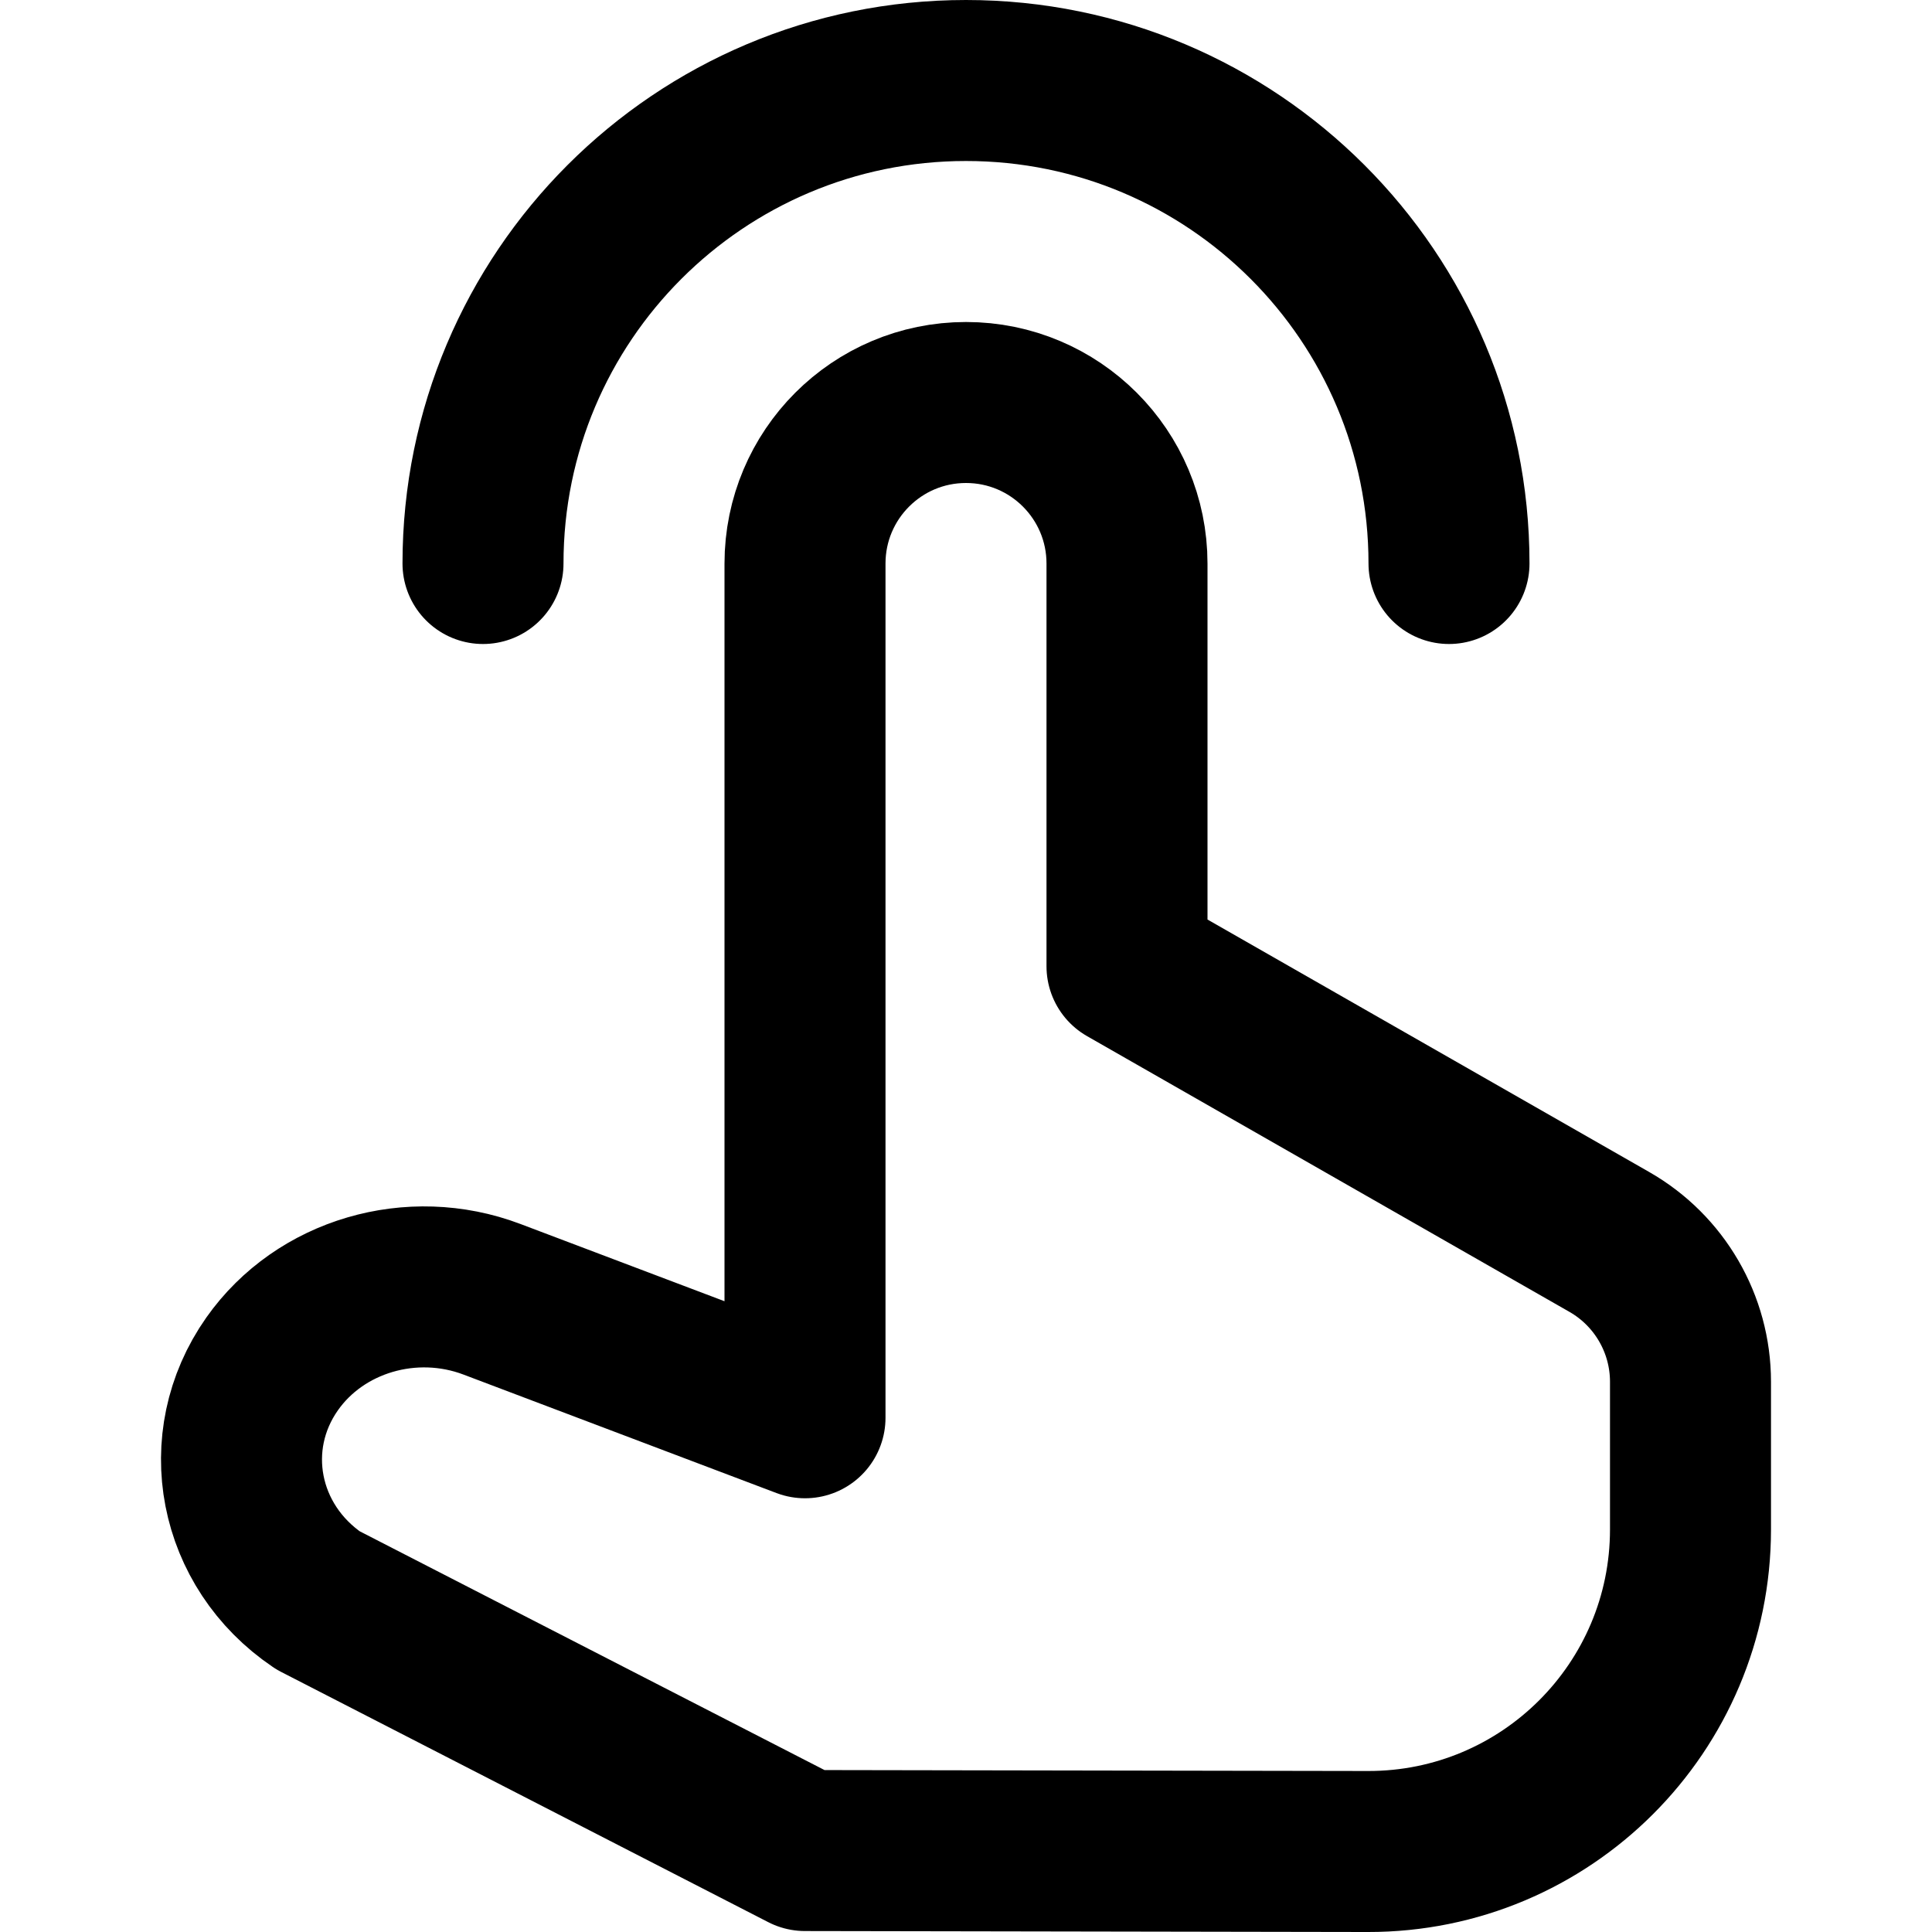
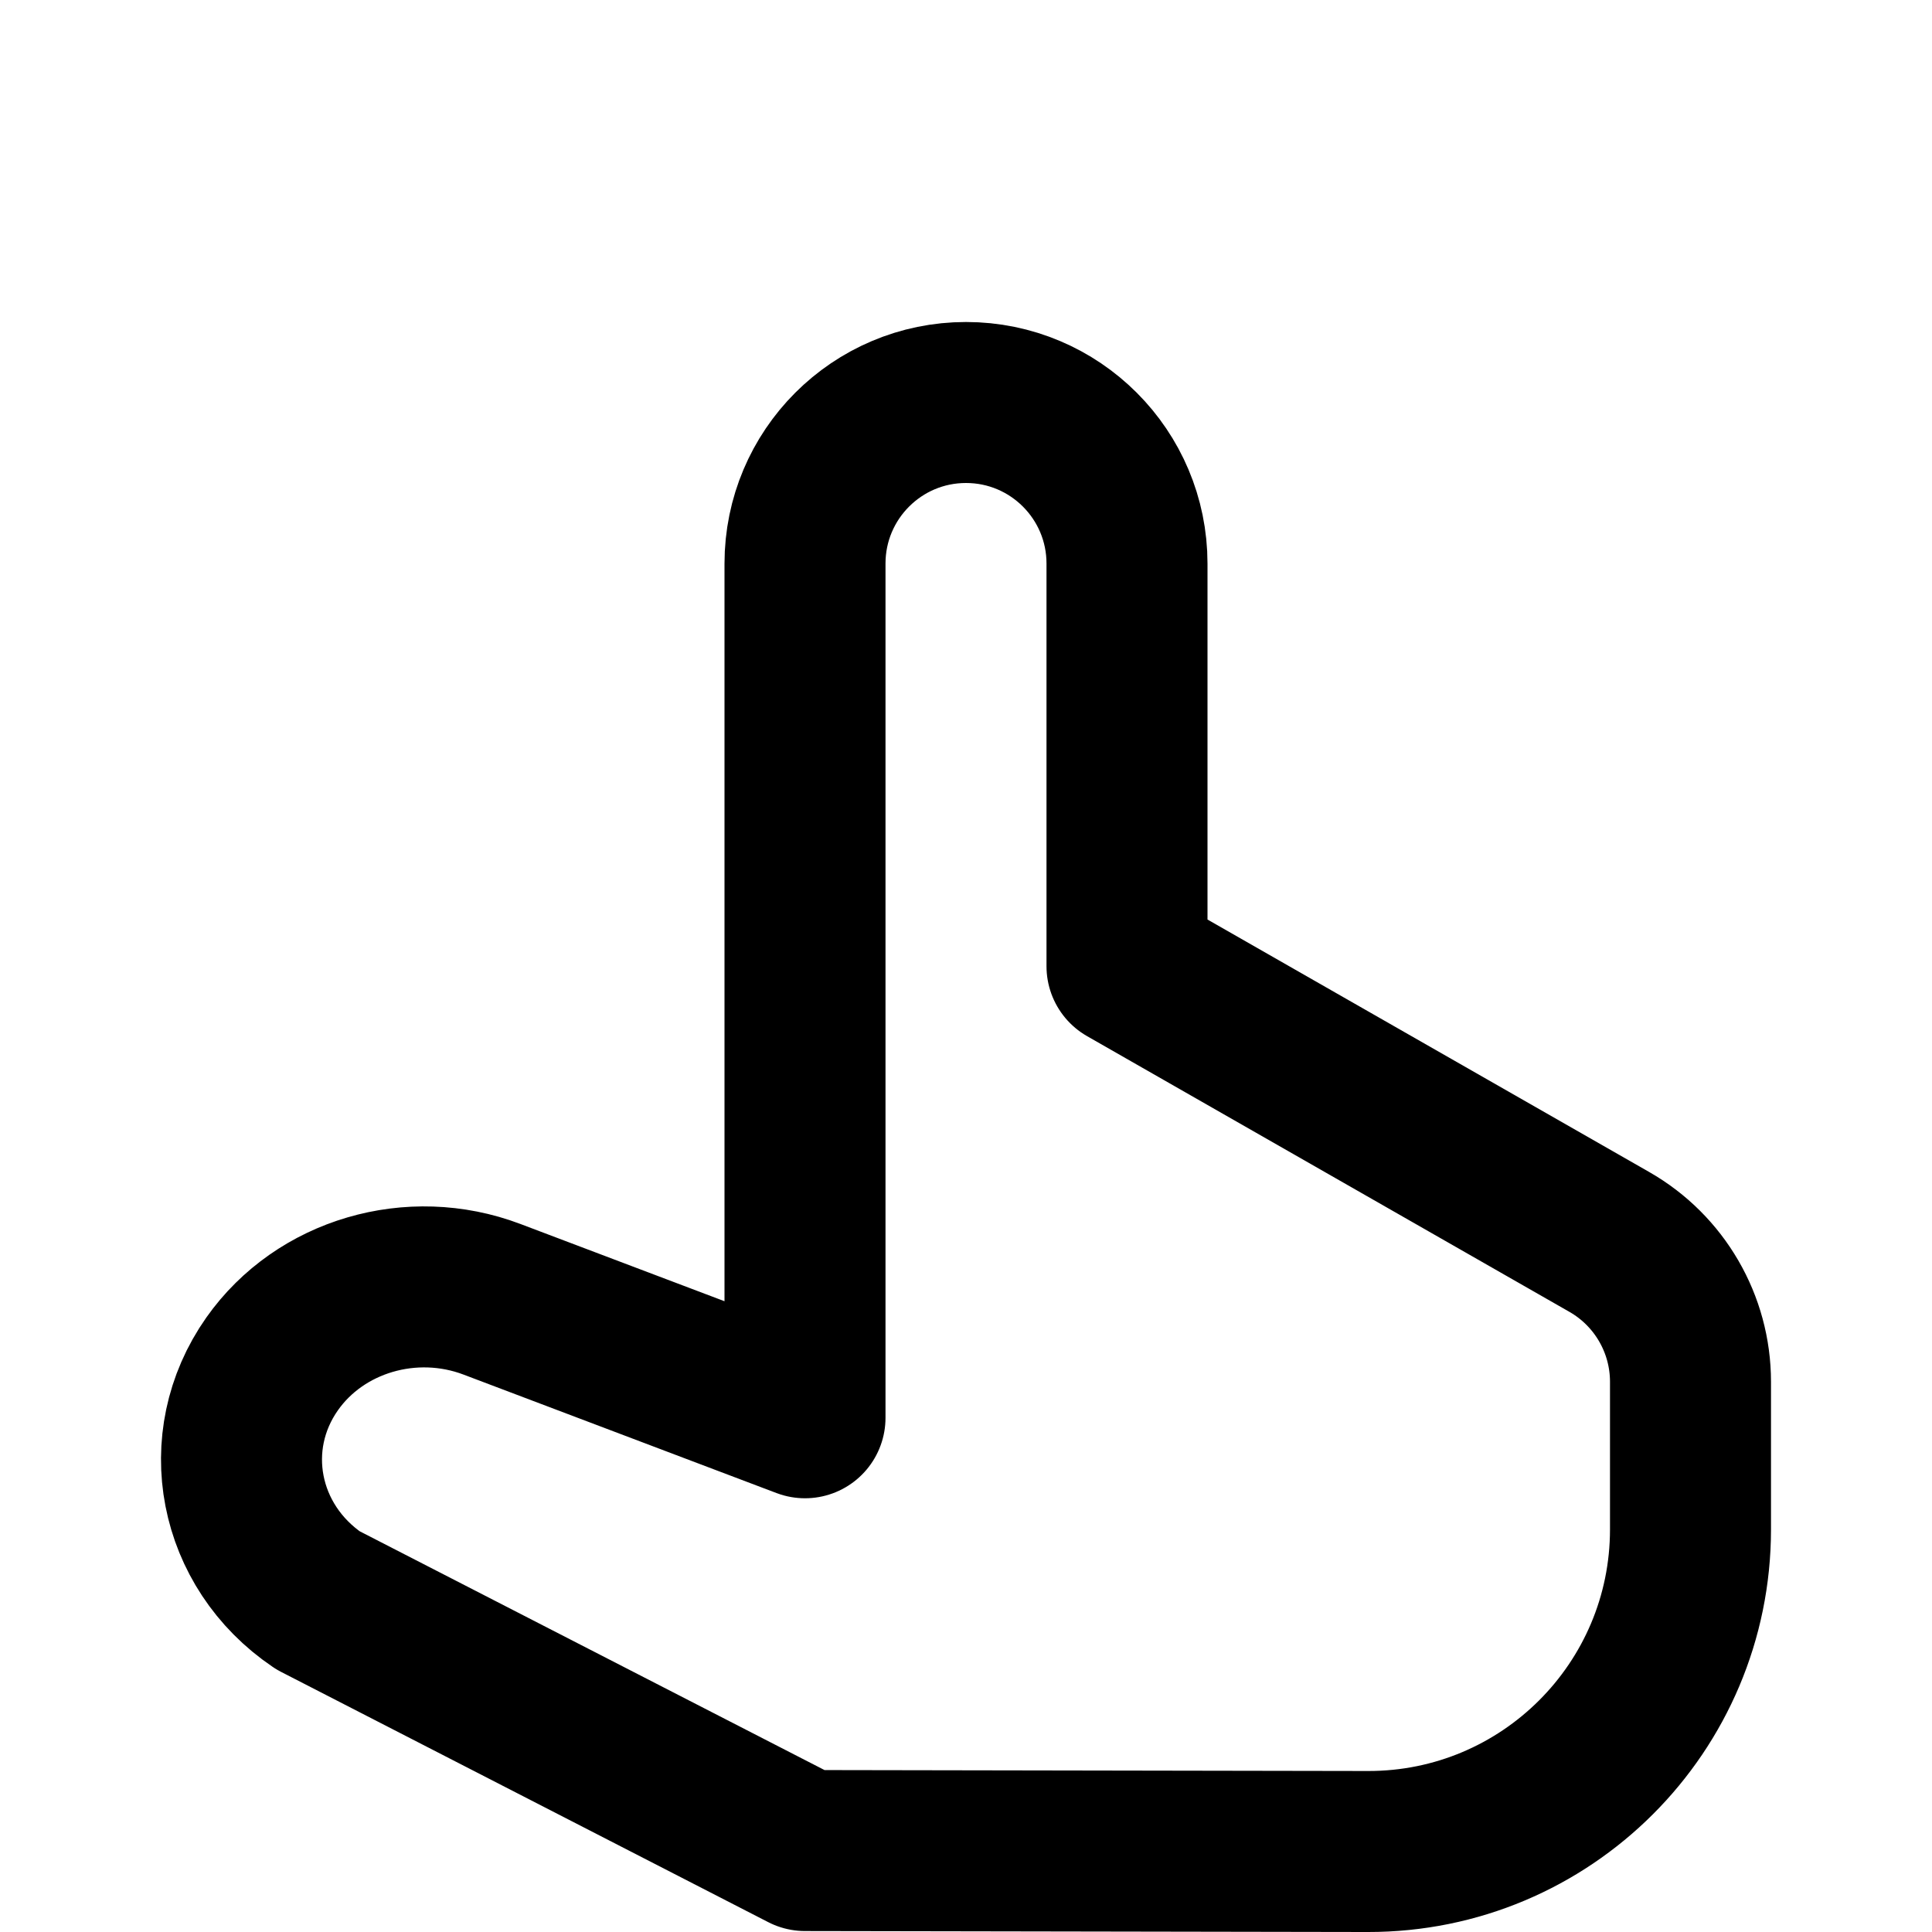
<svg xmlns="http://www.w3.org/2000/svg" enable-background="new 0 0 24 24" viewBox="0 0 24 24">
  <g style="fill:none;stroke:#000;stroke-width:2;stroke-linecap:round;stroke-linejoin:round;stroke-miterlimit:10">
    <path d="m19.992 15.428-5.992-3.425v-5.002c0-1.105-.895-2.001-2-2.001-1.105 0-2 .896-2 2.001v10.611l-3.889-1.472c-.996-.377-2.135-.042-2.73.802-.679.964-.427 2.265.569 2.938l6.05 3.108 6.993.012c2.212.004 4.007-1.789 4.007-4.002v-1.833c0-.718-.385-1.381-1.008-1.737z" />
-     <path d="m6 7c0-3.314 2.686-6 6-6 3.314 0 6 2.686 6 6" />
  </g>
</svg>